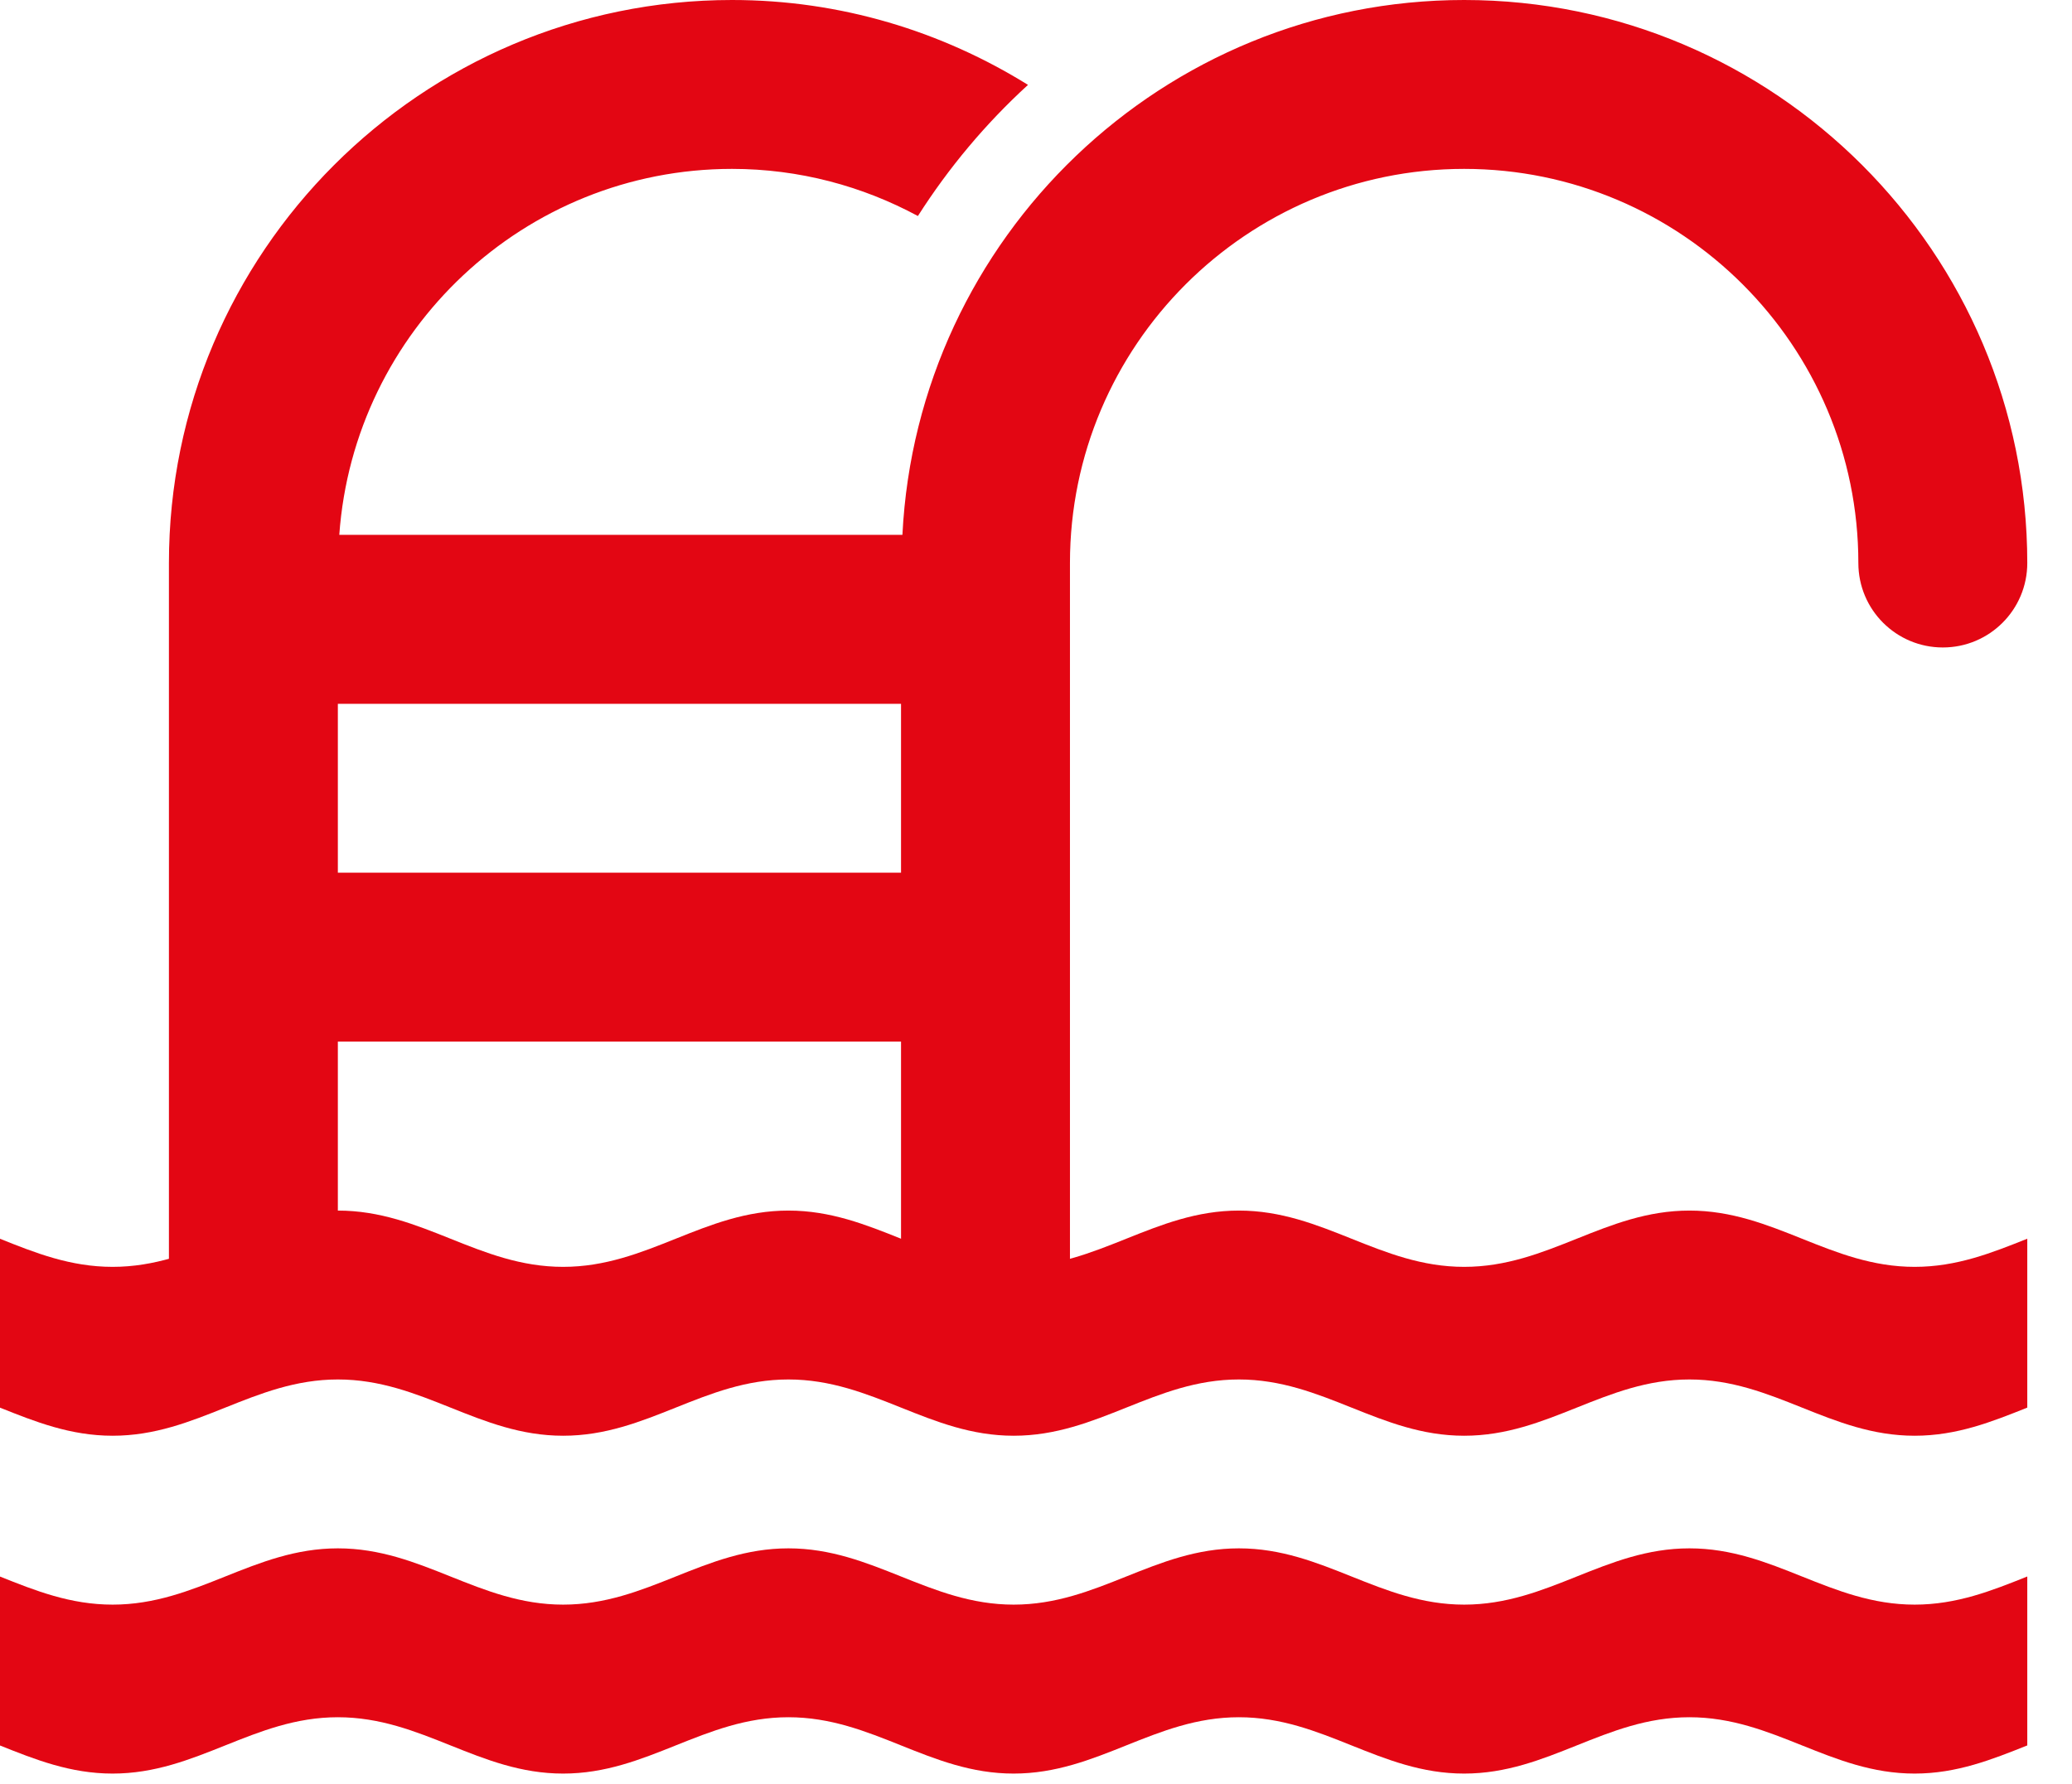
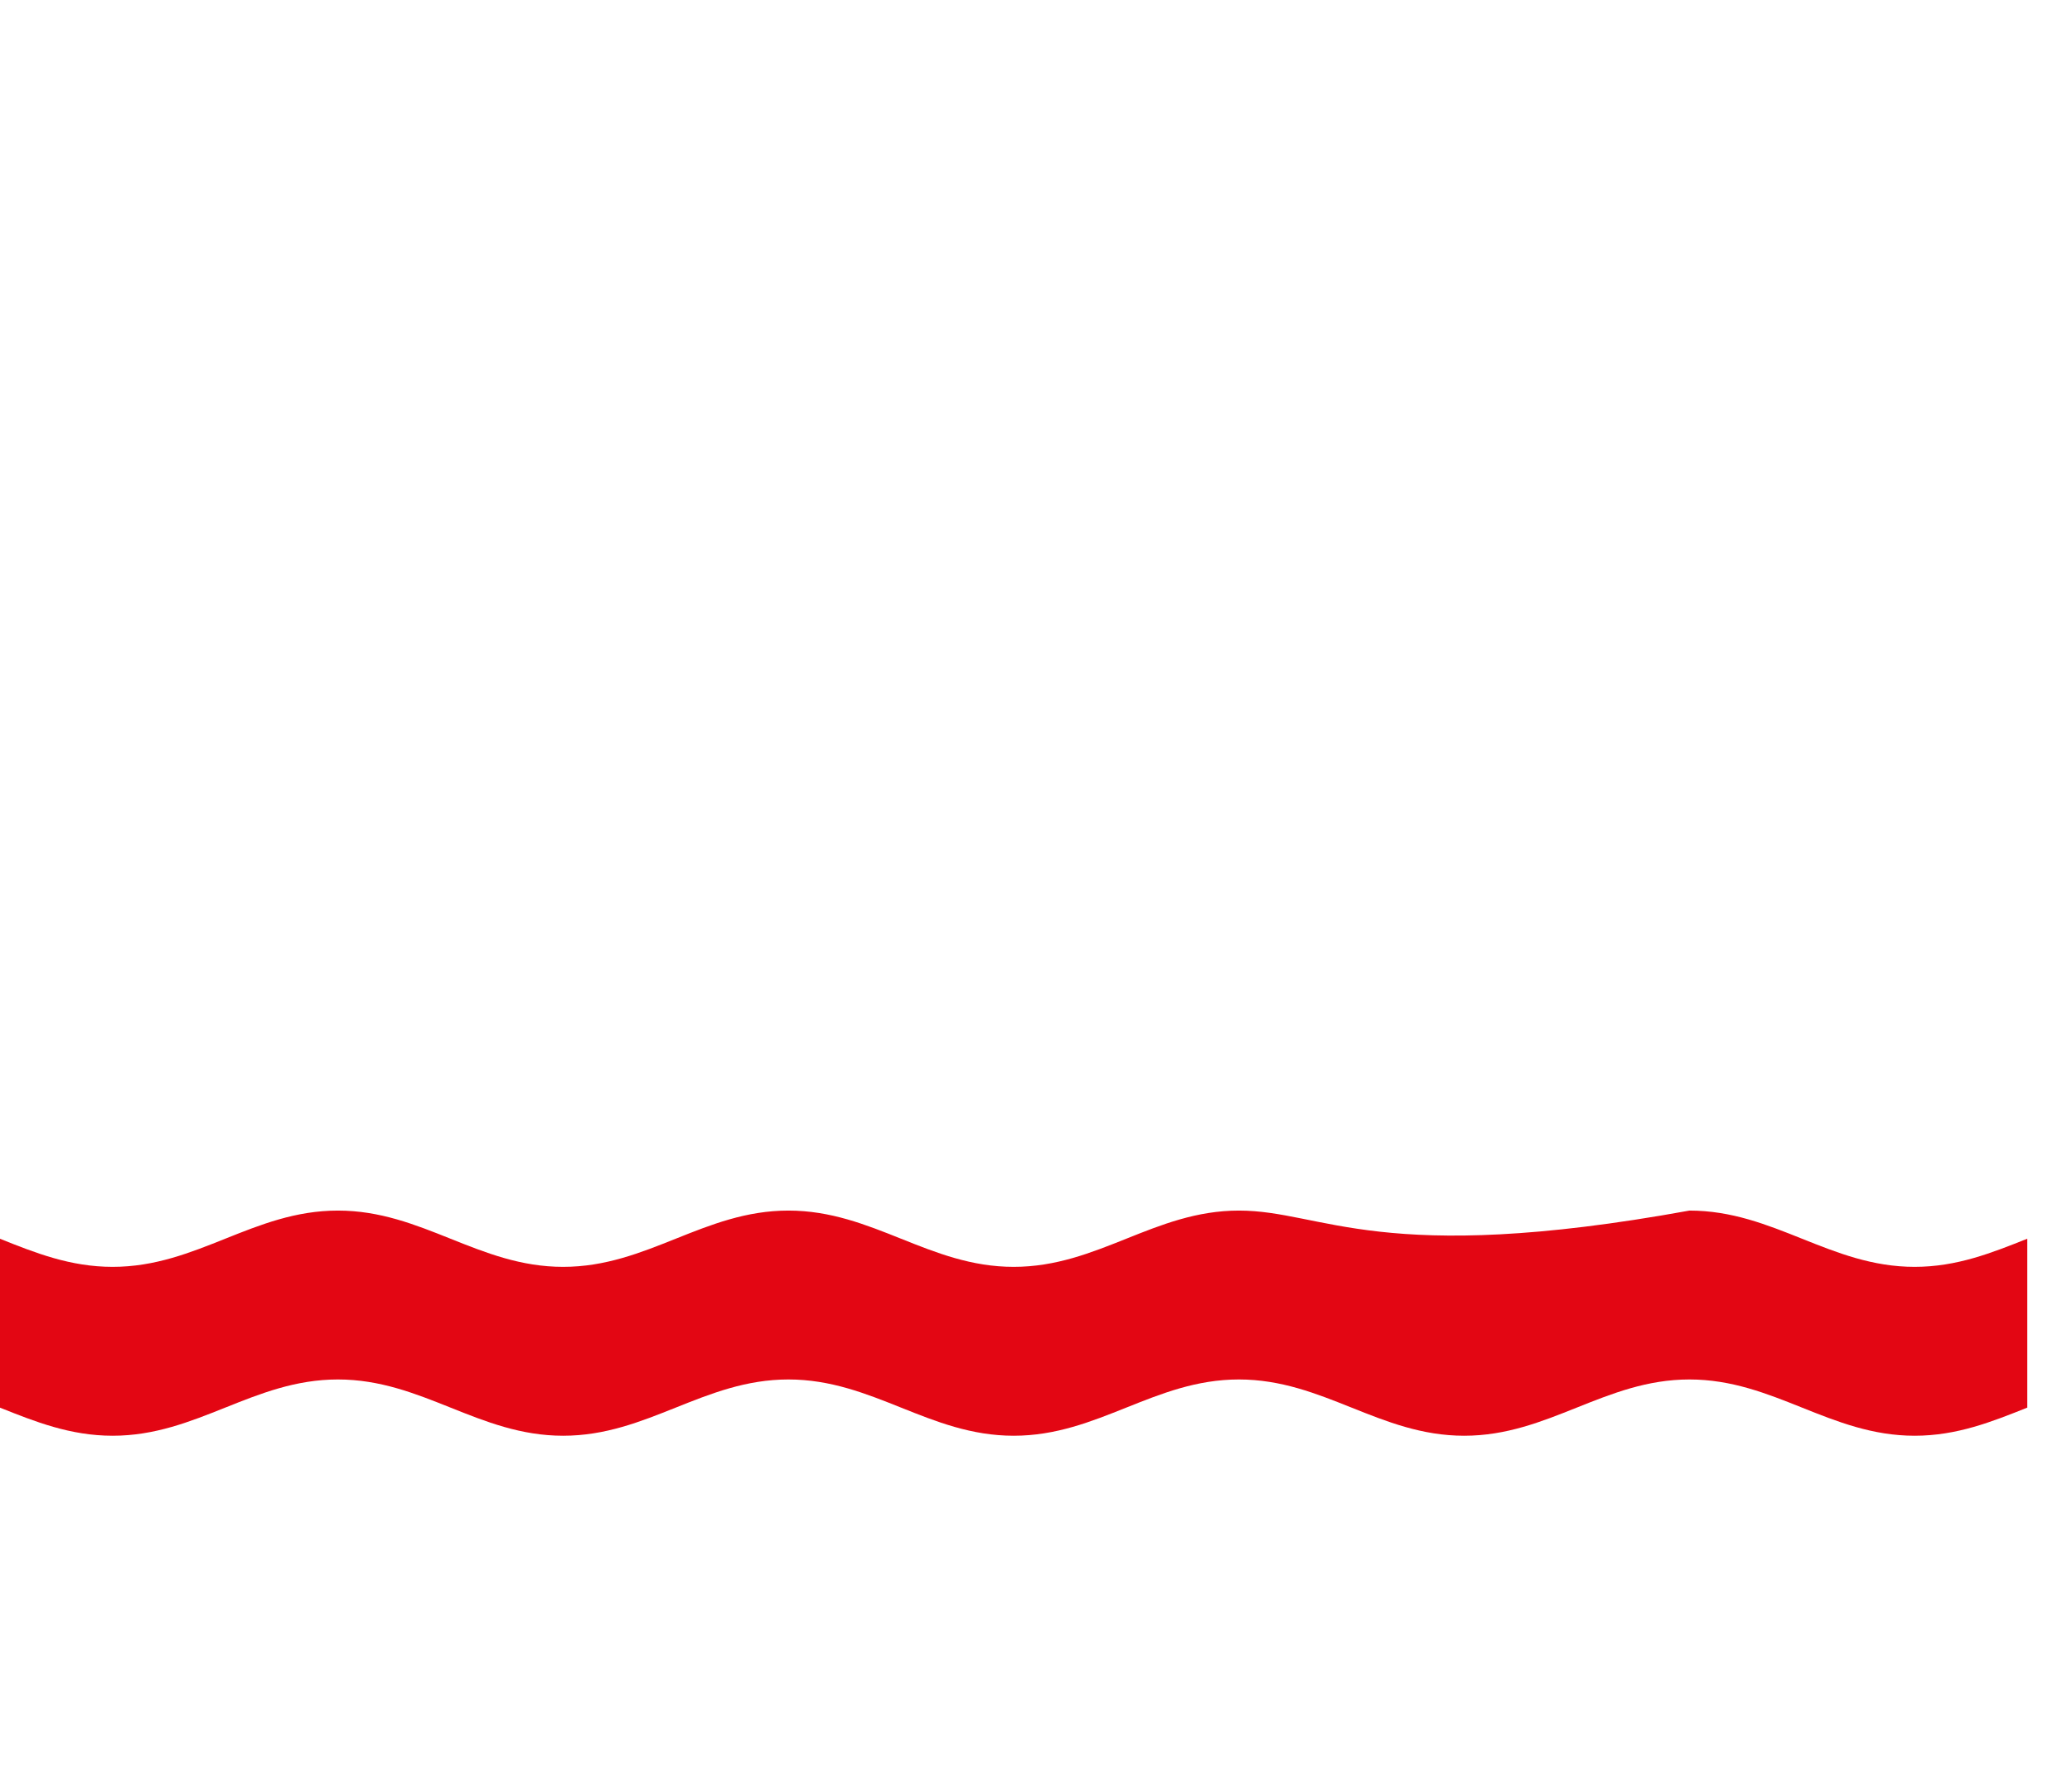
<svg xmlns="http://www.w3.org/2000/svg" width="36px" height="31px" viewBox="0 0 36 31" version="1.1">
  <title>bazen</title>
  <desc>Created with Sketch.</desc>
  <defs />
  <g id="PC" stroke="none" stroke-width="1" fill="none" fill-rule="evenodd">
    <g id="bazen" fill="#E30613">
-       <path d="M35.223,27.397 C34.611,27.642 34,27.886 33.266,27.886 C31.798,27.886 30.82,26.908 29.353,26.908 C27.885,26.908 26.907,27.886 25.439,27.886 C23.972,27.886 22.993,26.908 21.525,26.908 C20.058,26.908 19.08,27.886 17.612,27.886 C16.144,27.886 15.166,26.908 13.698,26.908 C12.23,26.908 11.252,27.886 9.784,27.886 C8.316,27.886 7.338,26.908 5.871,26.908 C4.403,26.908 3.425,27.886 1.957,27.886 C1.223,27.886 0.612,27.643 0,27.398 L0,30.334 C0.611,30.578 1.223,30.822 1.956,30.822 C3.424,30.822 4.403,29.843 5.87,29.843 C7.338,29.843 8.316,30.822 9.784,30.822 C11.252,30.822 12.23,29.843 13.698,29.843 C15.166,29.843 16.144,30.822 17.611,30.822 C19.079,30.822 20.057,29.843 21.525,29.843 C22.993,29.843 23.971,30.822 25.439,30.822 C26.907,30.822 27.885,29.843 29.352,29.843 C30.82,29.843 31.798,30.822 33.266,30.822 C33.999,30.822 34.611,30.577 35.223,30.333 L35.223,27.397 L35.223,27.397 L35.223,27.397 Z" id="Fill-1" />
-       <path d="M35.223,21.527 C34.611,21.771 34,22.016 33.266,22.016 C31.798,22.016 30.82,21.038 29.353,21.038 C27.885,21.038 26.907,22.016 25.439,22.016 C23.972,22.016 22.993,21.038 21.525,21.038 C20.058,21.038 19.08,22.016 17.612,22.016 C16.144,22.016 15.166,21.038 13.698,21.038 C12.23,21.038 11.252,22.016 9.784,22.016 C8.316,22.016 7.338,21.038 5.871,21.038 C4.403,21.038 3.425,22.016 1.957,22.016 C1.223,22.016 0.612,21.773 0,21.528 L0,24.463 C0.611,24.707 1.223,24.951 1.957,24.951 C3.425,24.951 4.403,23.973 5.871,23.973 C7.338,23.973 8.317,24.951 9.784,24.951 C11.252,24.951 12.23,23.973 13.698,23.973 C15.166,23.973 16.144,24.951 17.612,24.951 C19.08,24.951 20.058,23.973 21.525,23.973 C22.993,23.973 23.972,24.951 25.439,24.951 C26.907,24.951 27.885,23.973 29.353,23.973 C30.82,23.973 31.798,24.951 33.266,24.951 C34,24.951 34.611,24.707 35.223,24.462 L35.223,21.527 Z" id="Fill-3" />
-       <path d="M5.87,15.166 L15.655,15.166 L15.655,12.231 L5.87,12.231 L5.87,15.166 Z M5.87,18.101 L15.655,18.101 L15.655,22.388 C16.266,22.633 16.878,22.878 17.612,22.878 C17.962,22.878 18.282,22.82 18.59,22.735 L18.59,9.784 C18.59,6.008 21.662,2.935 25.439,2.935 C29.216,2.935 32.288,6.008 32.288,9.784 C32.288,10.596 32.945,11.252 33.756,11.252 C34.566,11.252 35.223,10.596 35.223,9.784 C35.223,4.389 30.834,-0 25.439,-0 C20.209,-0 15.937,4.128 15.679,9.295 L5.895,9.295 C6.147,5.747 9.108,2.935 12.719,2.935 C13.887,2.935 14.985,3.235 15.948,3.754 C16.484,2.913 17.127,2.146 17.861,1.475 C16.364,0.545 14.607,-0 12.719,-0 C7.324,-0 2.935,4.389 2.935,9.784 L2.935,22.735 C3.918,22.463 4.753,21.898 5.87,21.898 L5.87,18.101 Z" id="Fill-5" />
+       <path d="M35.223,21.527 C34.611,21.771 34,22.016 33.266,22.016 C31.798,22.016 30.82,21.038 29.353,21.038 C23.972,22.016 22.993,21.038 21.525,21.038 C20.058,21.038 19.08,22.016 17.612,22.016 C16.144,22.016 15.166,21.038 13.698,21.038 C12.23,21.038 11.252,22.016 9.784,22.016 C8.316,22.016 7.338,21.038 5.871,21.038 C4.403,21.038 3.425,22.016 1.957,22.016 C1.223,22.016 0.612,21.773 0,21.528 L0,24.463 C0.611,24.707 1.223,24.951 1.957,24.951 C3.425,24.951 4.403,23.973 5.871,23.973 C7.338,23.973 8.317,24.951 9.784,24.951 C11.252,24.951 12.23,23.973 13.698,23.973 C15.166,23.973 16.144,24.951 17.612,24.951 C19.08,24.951 20.058,23.973 21.525,23.973 C22.993,23.973 23.972,24.951 25.439,24.951 C26.907,24.951 27.885,23.973 29.353,23.973 C30.82,23.973 31.798,24.951 33.266,24.951 C34,24.951 34.611,24.707 35.223,24.462 L35.223,21.527 Z" id="Fill-3" />
    </g>
  </g>
</svg>